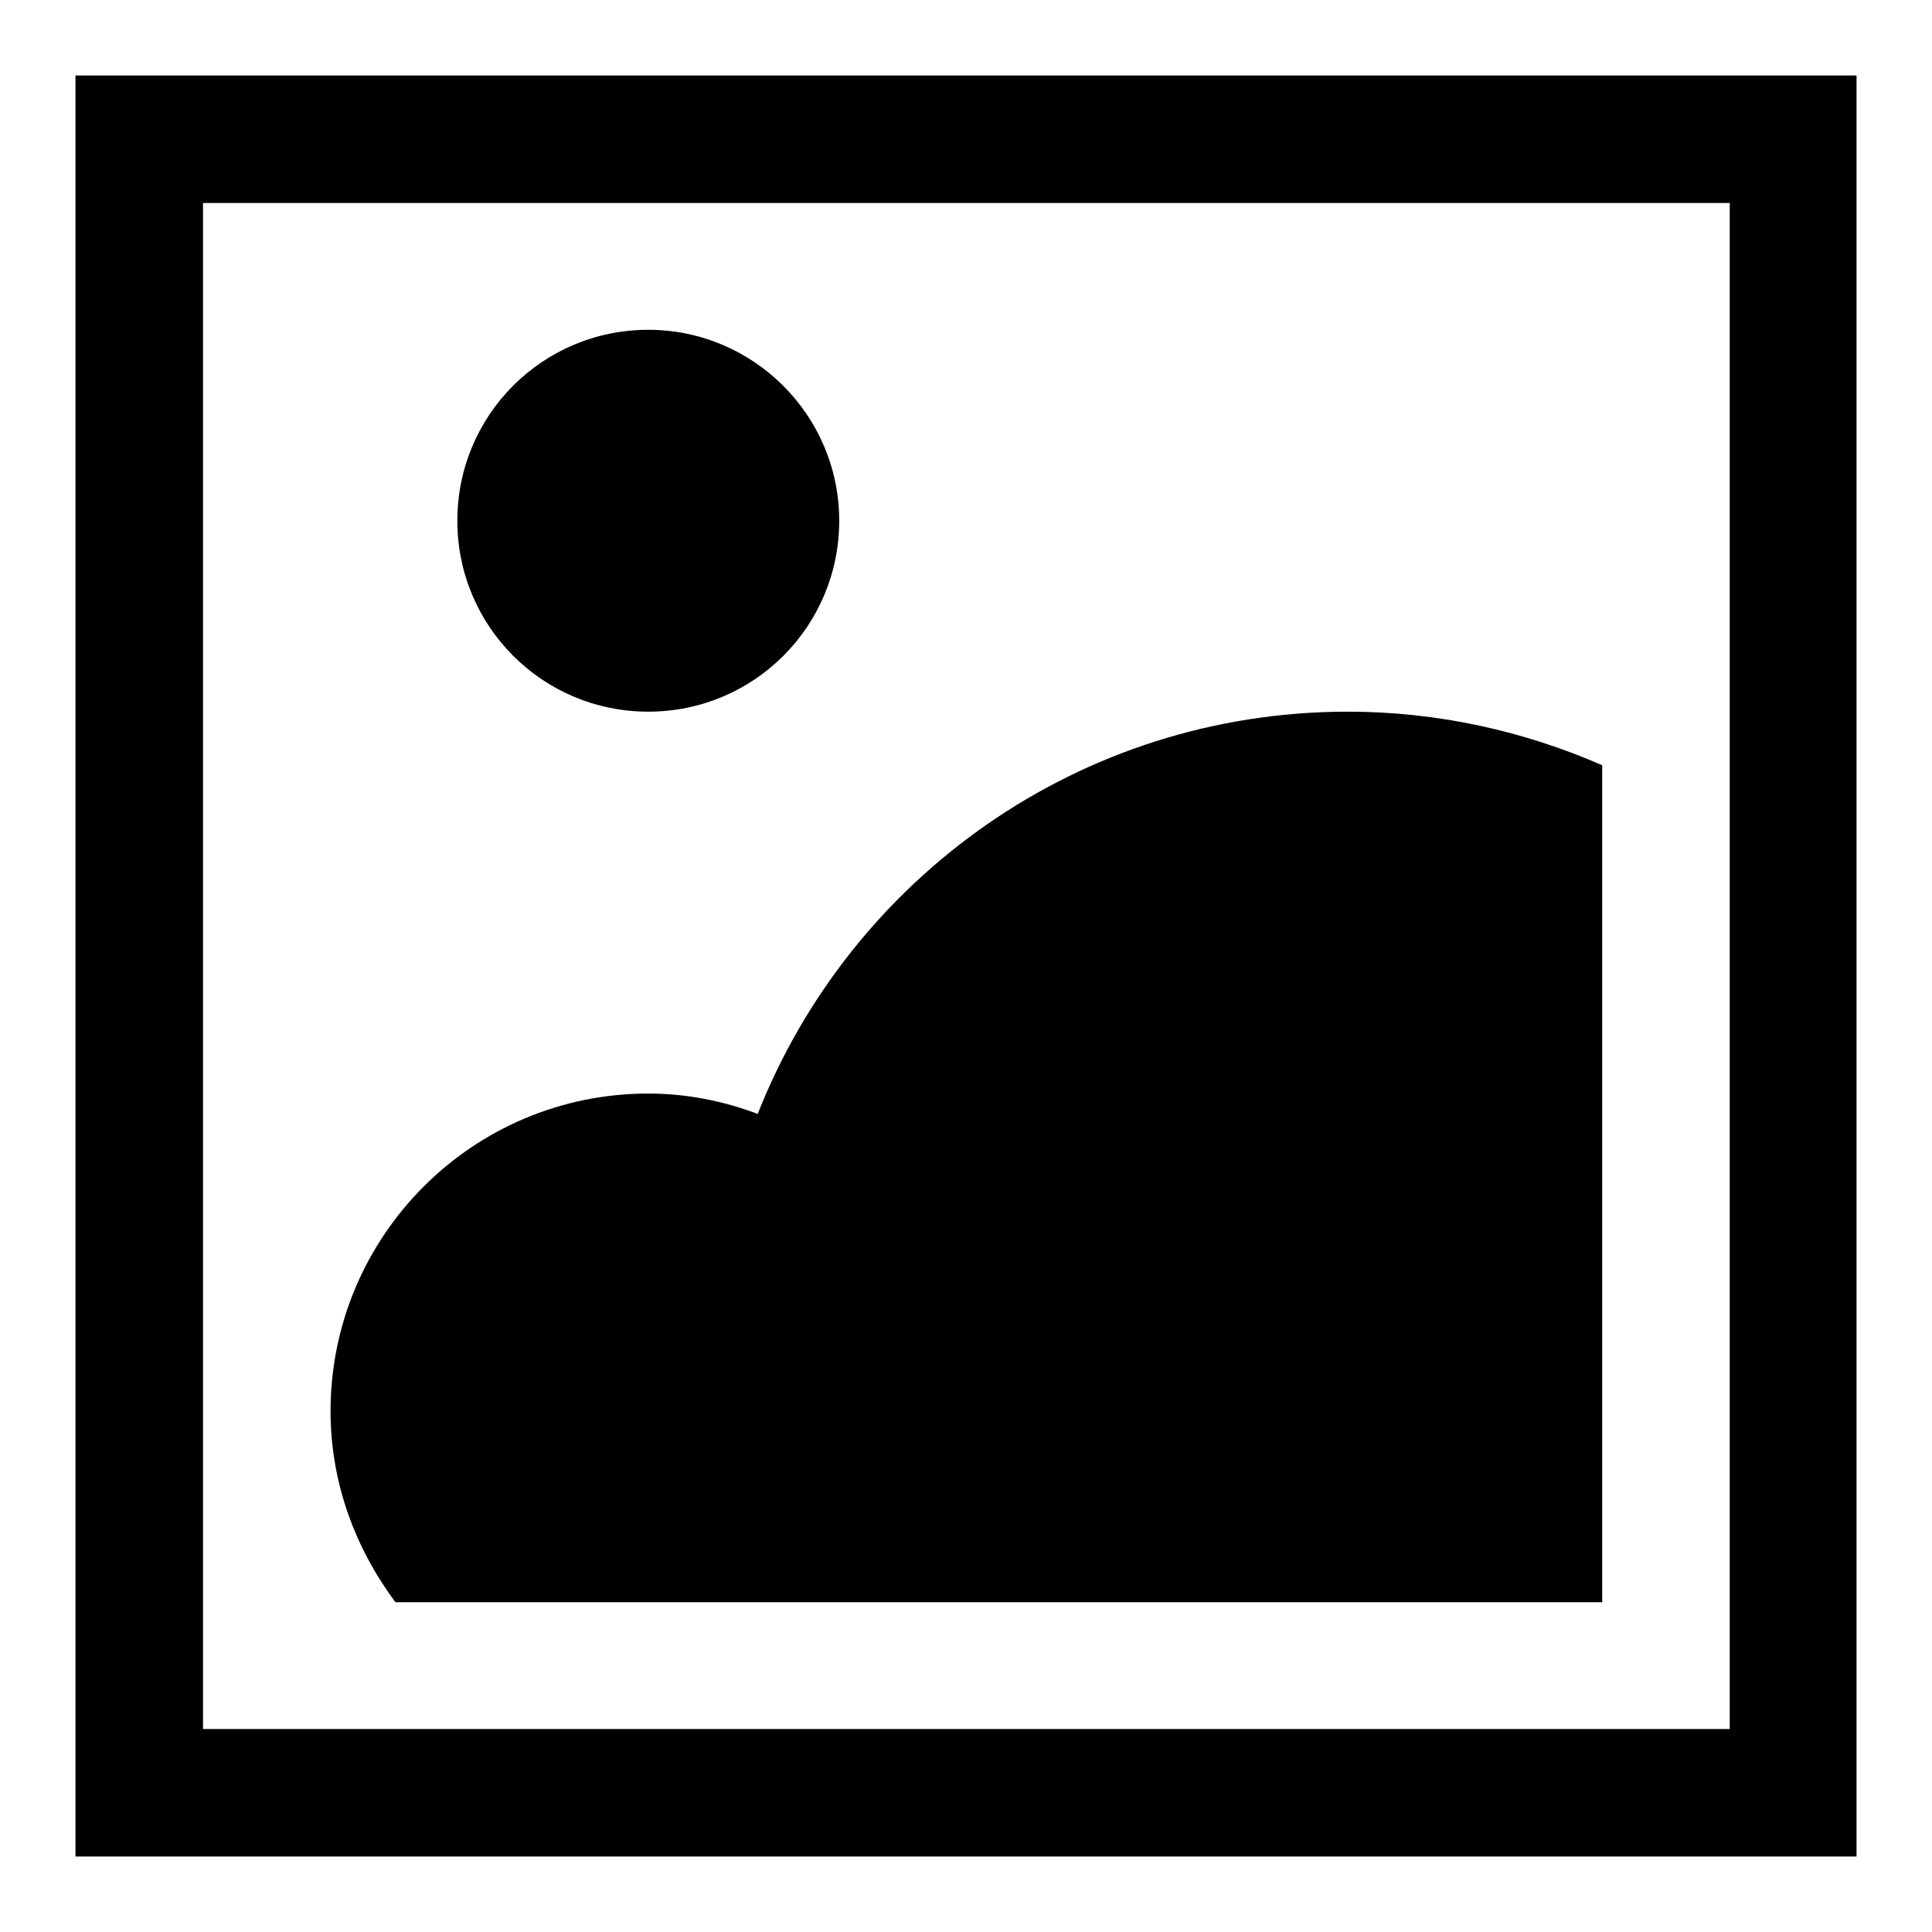
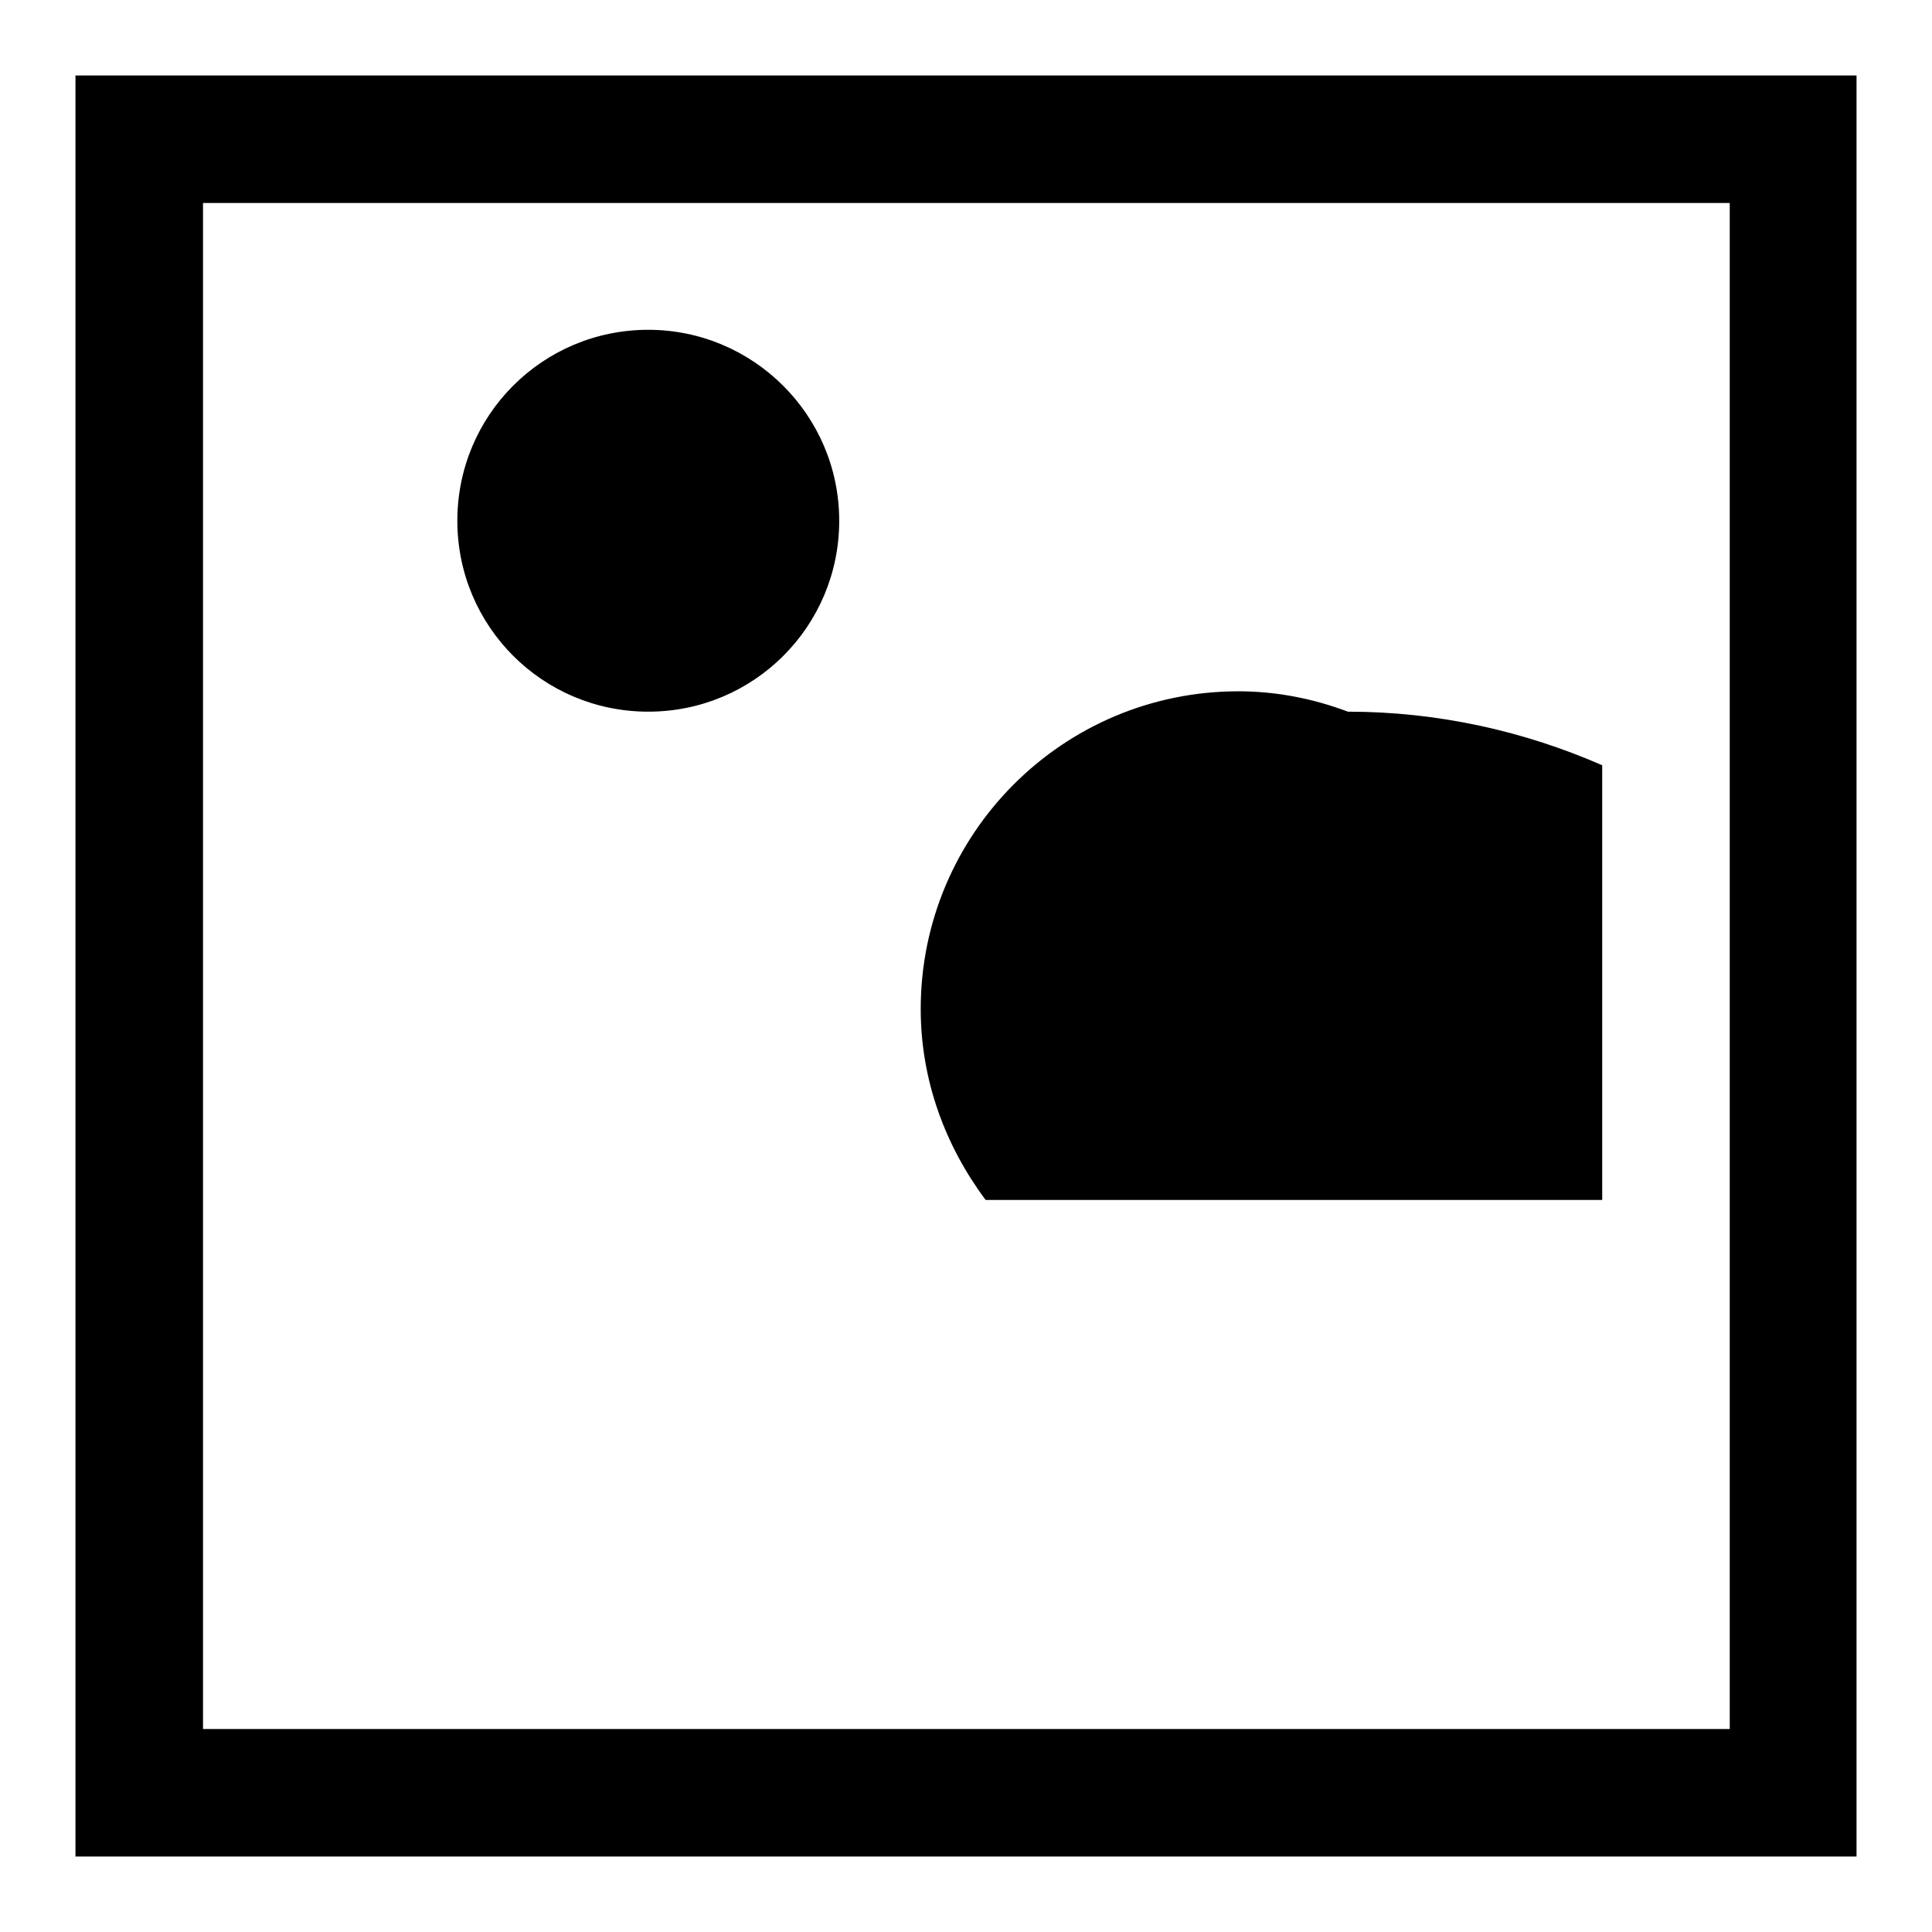
<svg xmlns="http://www.w3.org/2000/svg" version="1.1" x="0px" y="0px" viewBox="0 0 256 256" enable-background="new 0 0 256 256" xml:space="preserve">
  <g>
    <g>
-       <path fill="#000000" d="M212.3,212.3V101.4c-10.3-4.5-21.7-7.1-33.7-7.1c-35.6,0-65.9,22.1-78.2,53.3c-4.5-1.7-9.4-2.7-14.5-2.7c-23.3,0-42.1,18.9-42.1,42.1c0,9.5,3.3,18.2,8.6,25.3H212.3L212.3,212.3z M10,10v236h236V10H10z M229.1,229.1H26.9V26.9h202.3V229.1L229.1,229.1z M85.9,94.3c14,0,25.3-11.3,25.3-25.3S99.8,43.7,85.9,43.7c-14,0-25.3,11.3-25.3,25.3S71.9,94.3,85.9,94.3z" />
+       <path fill="#000000" d="M212.3,212.3V101.4c-10.3-4.5-21.7-7.1-33.7-7.1c-4.5-1.7-9.4-2.7-14.5-2.7c-23.3,0-42.1,18.9-42.1,42.1c0,9.5,3.3,18.2,8.6,25.3H212.3L212.3,212.3z M10,10v236h236V10H10z M229.1,229.1H26.9V26.9h202.3V229.1L229.1,229.1z M85.9,94.3c14,0,25.3-11.3,25.3-25.3S99.8,43.7,85.9,43.7c-14,0-25.3,11.3-25.3,25.3S71.9,94.3,85.9,94.3z" />
    </g>
  </g>
</svg>